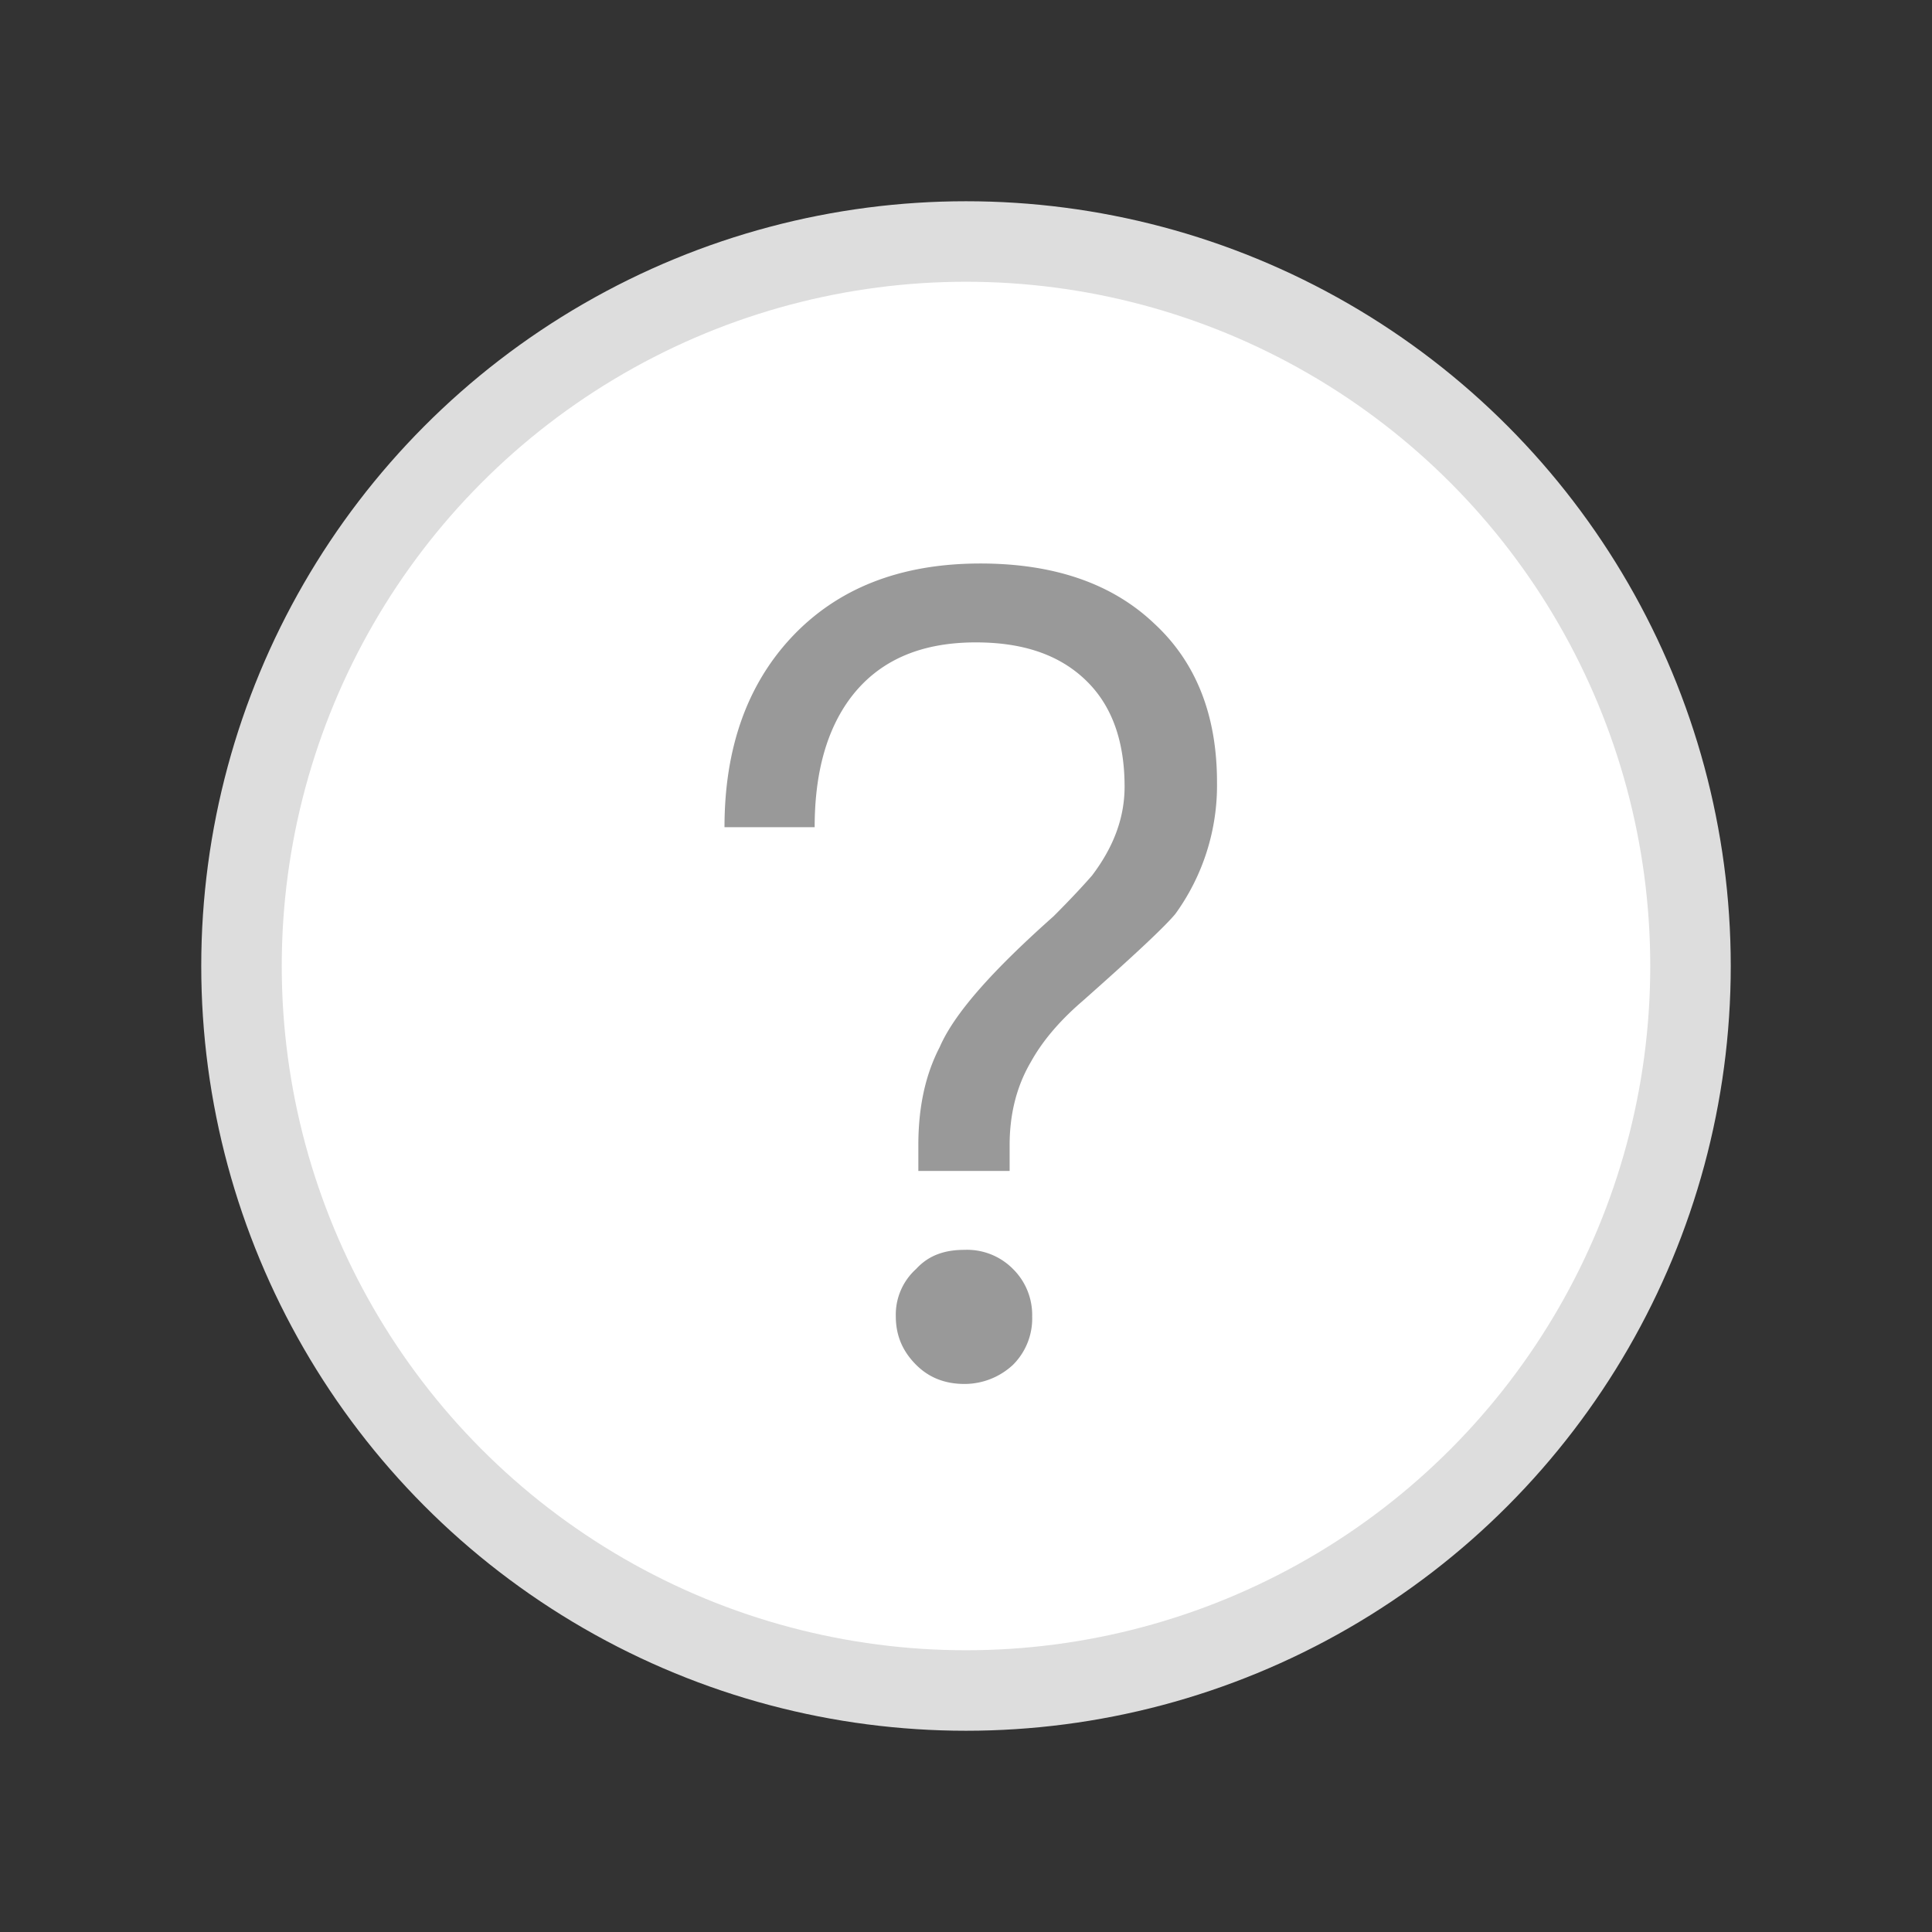
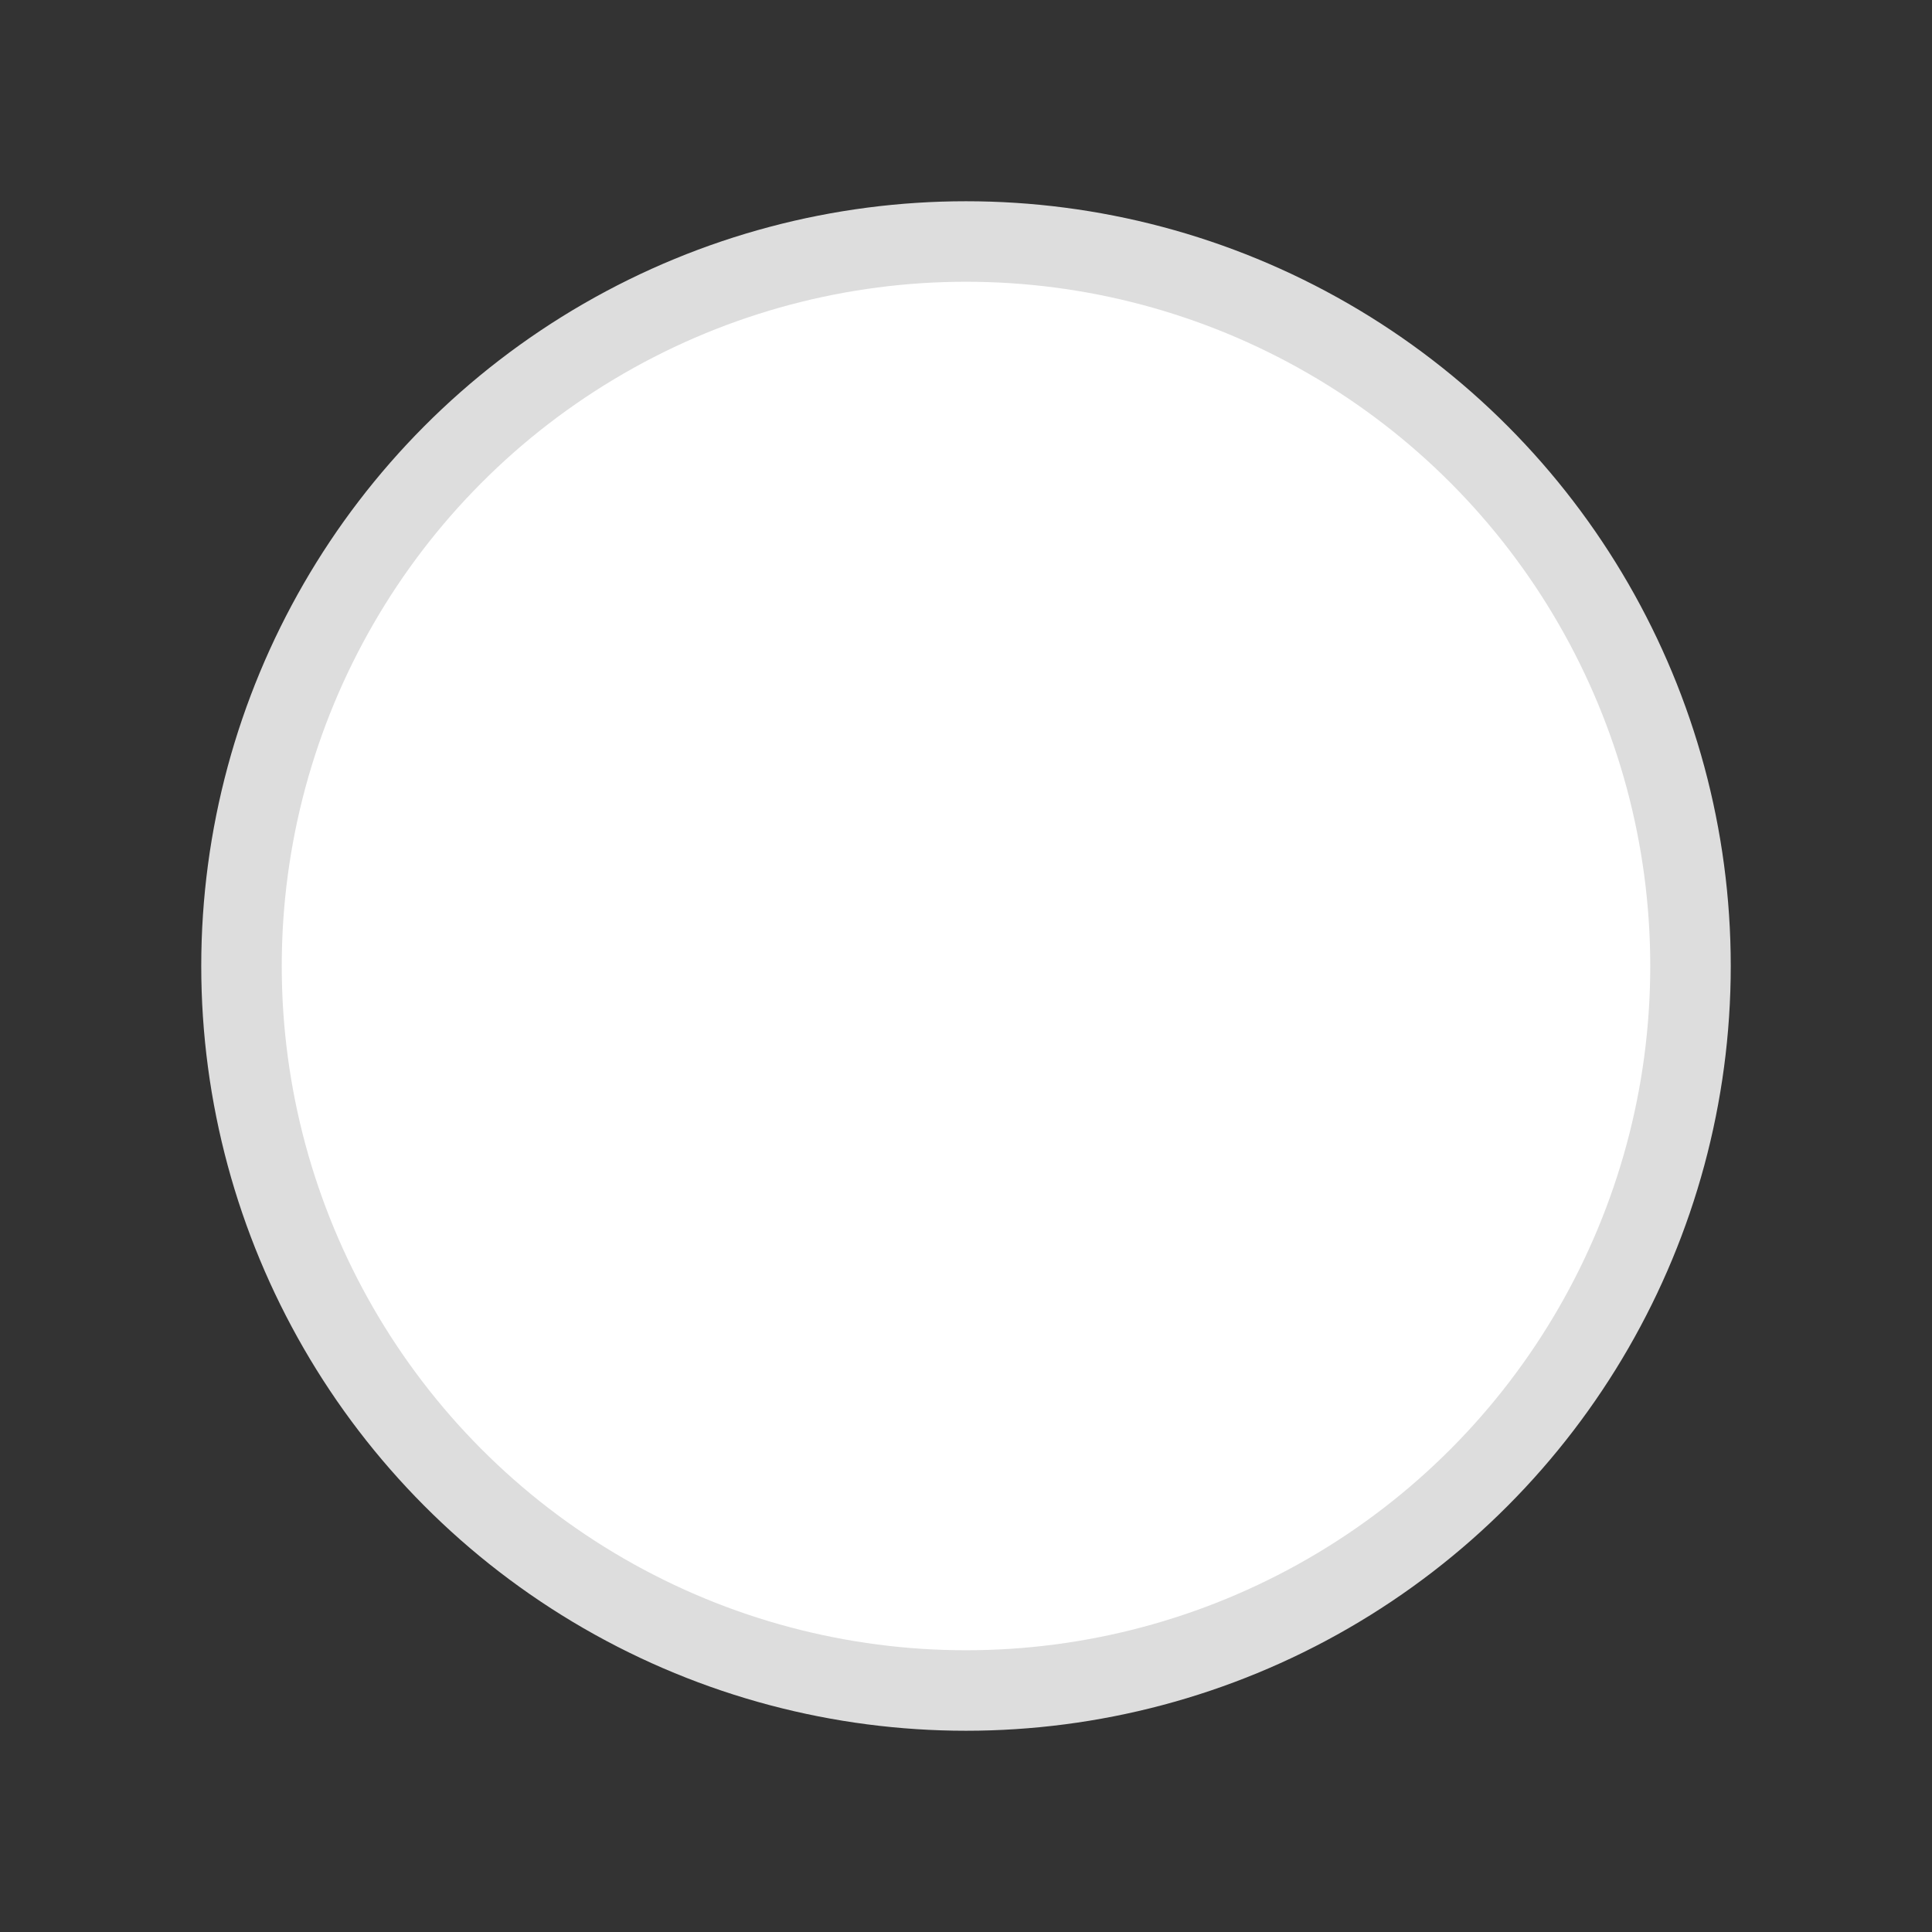
<svg xmlns="http://www.w3.org/2000/svg" width="24" height="24" viewBox="0 0 24 24">
  <rect x="0" y="0" width="24" height="24" fill="#333333" stroke="none" />
  <g fill="none" fill-rule="evenodd">
    <circle stroke="#DDD" fill="#FFF" cx="12" cy="12" r="9" />
-     <path d="M12.542 14.546v-.322c0-.378.084-.728.266-1.036.14-.252.35-.504.644-.756.616-.546 1.008-.91 1.148-1.078a2.72 2.72 0 00.518-1.638c0-.84-.266-1.498-.784-1.974-.532-.504-1.26-.742-2.156-.742-.994 0-1.778.308-2.352.924C9.28 8.512 9 9.296 9 10.276h1.12c0-.686.154-1.218.448-1.61.35-.462.868-.686 1.554-.686.588 0 1.05.154 1.386.49.308.308.462.742.462 1.302 0 .392-.14.756-.406 1.106-.098.112-.252.28-.476.504-.756.672-1.232 1.204-1.414 1.624-.182.35-.266.756-.266 1.218v.322h1.134zm-.56 2.646a.883.883 0 00.602-.238.812.812 0 00.238-.602.802.802 0 00-.238-.588.802.802 0 00-.602-.238c-.252 0-.448.07-.602.238a.763.763 0 00-.252.588c0 .238.084.434.252.602.154.154.35.238.602.238z" fill="#999" fill-rule="nonzero" />
  </g>
</svg>